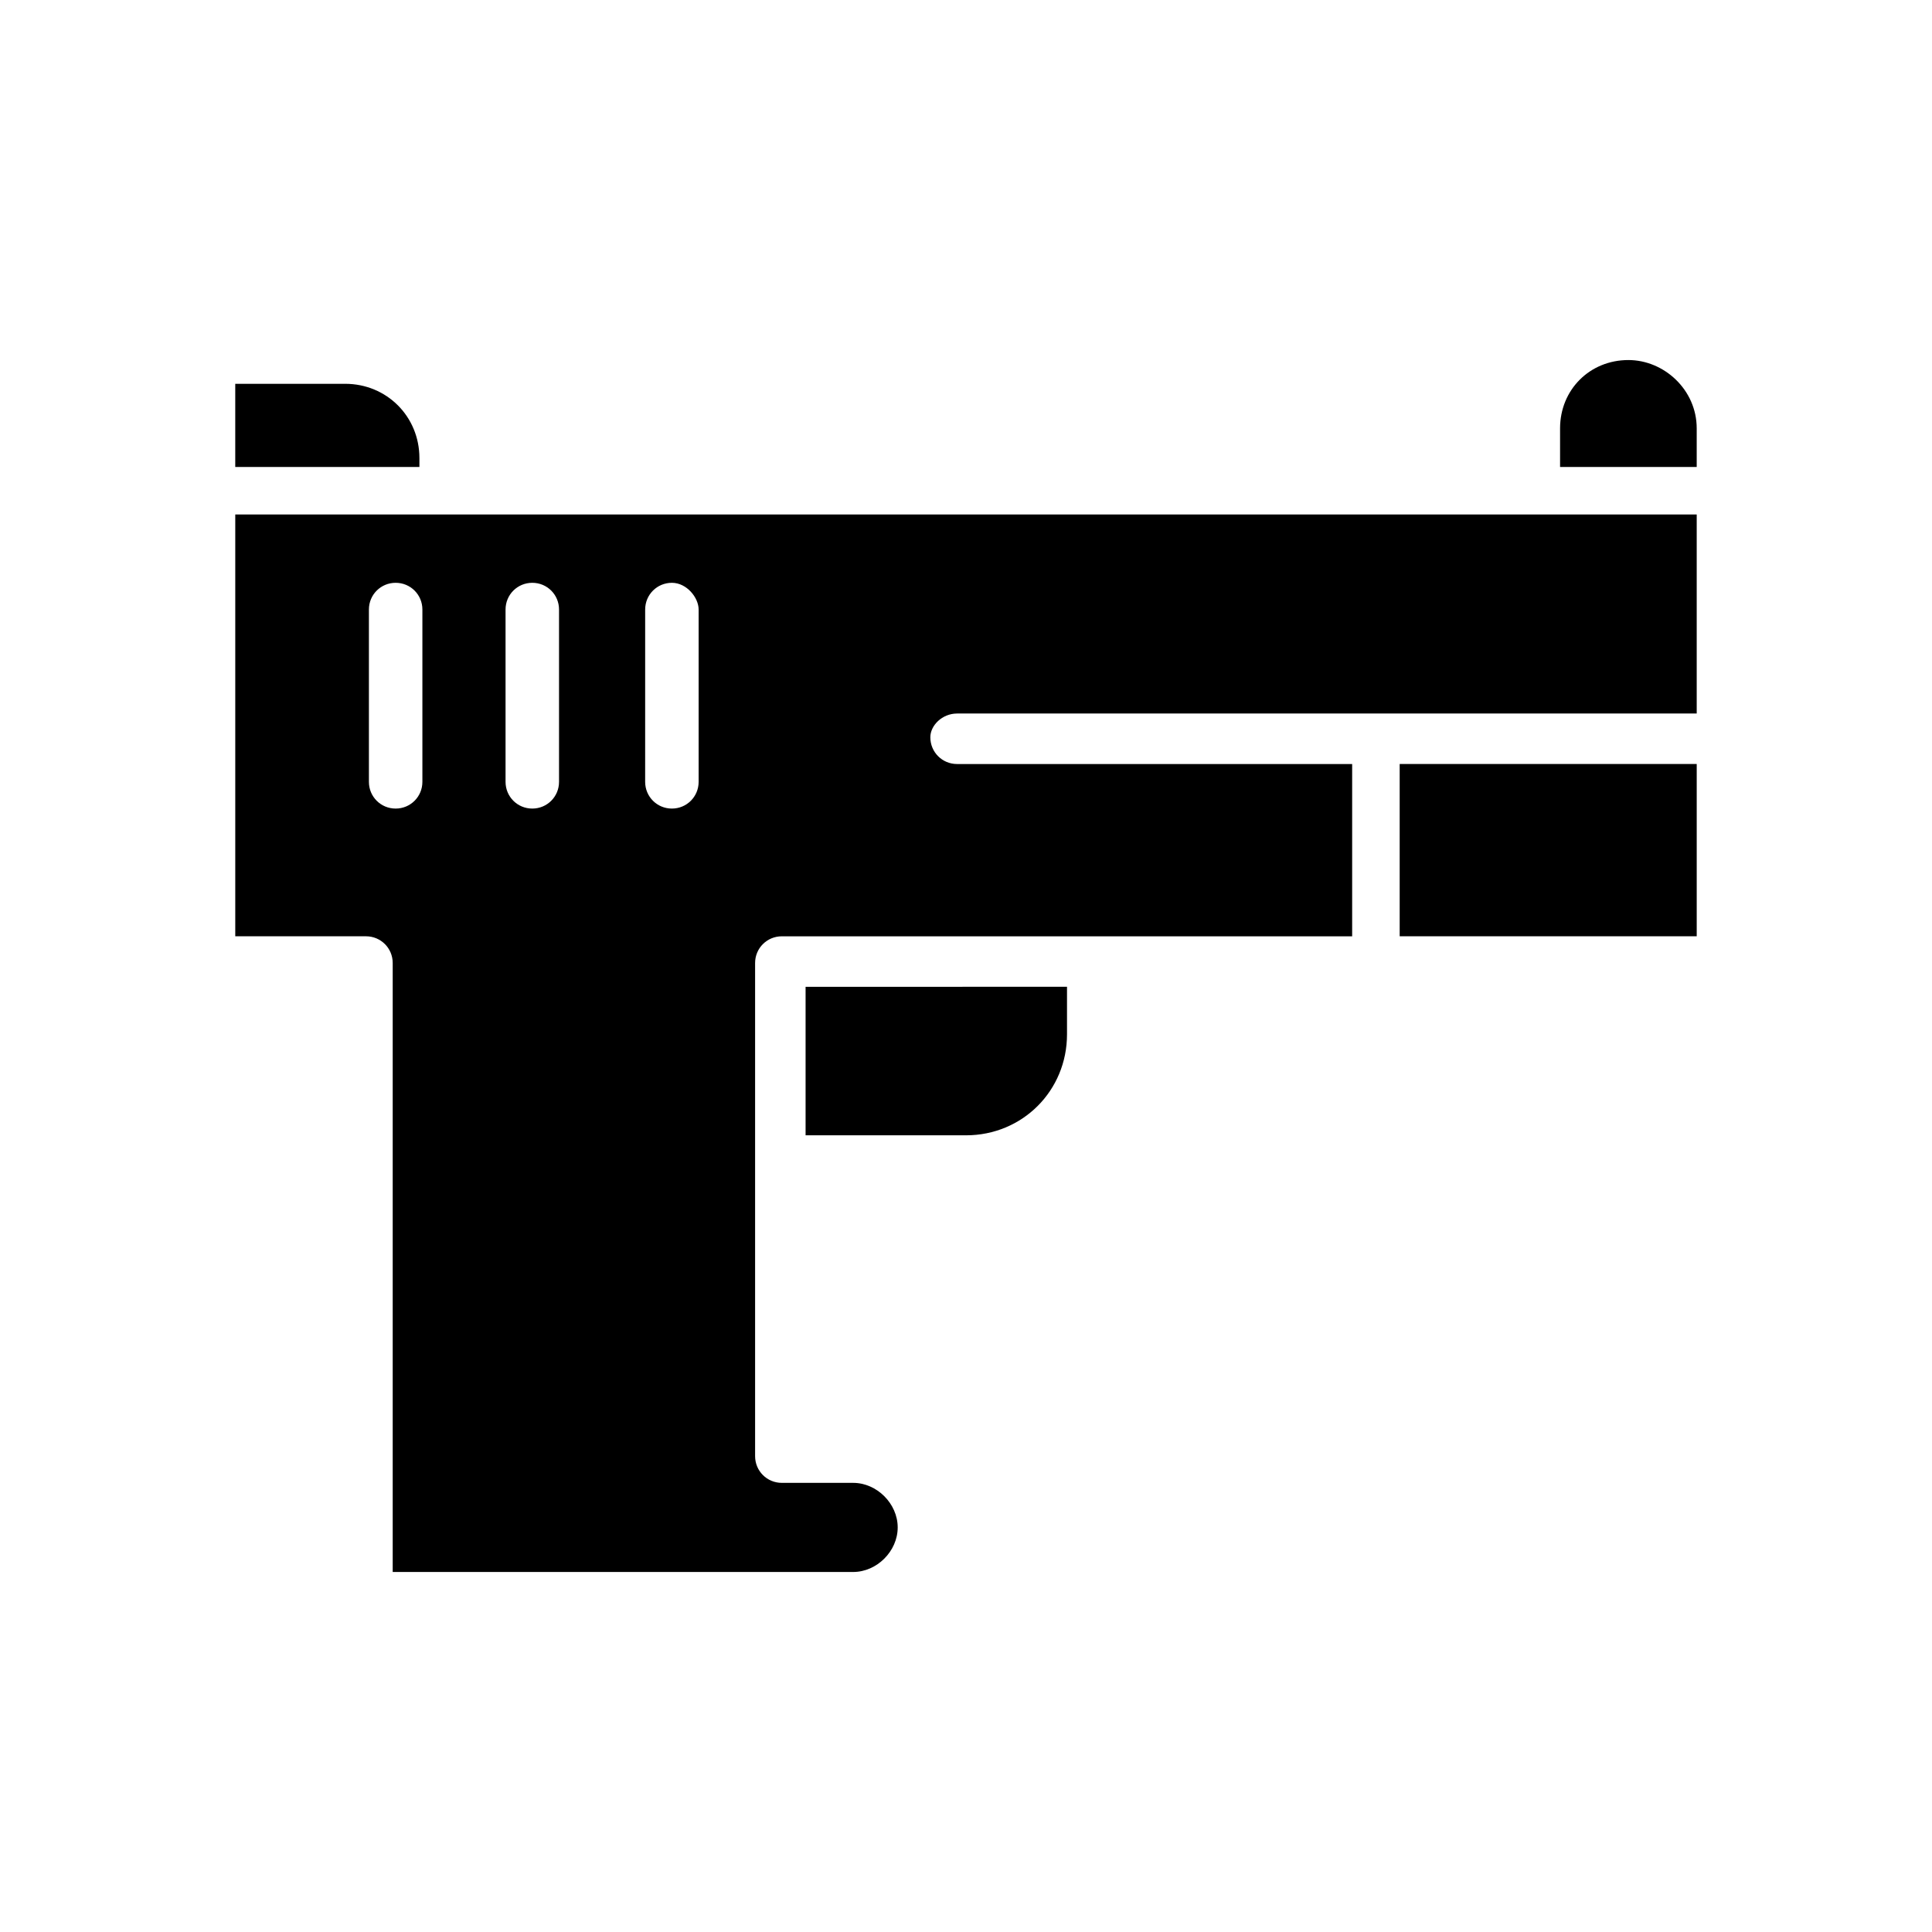
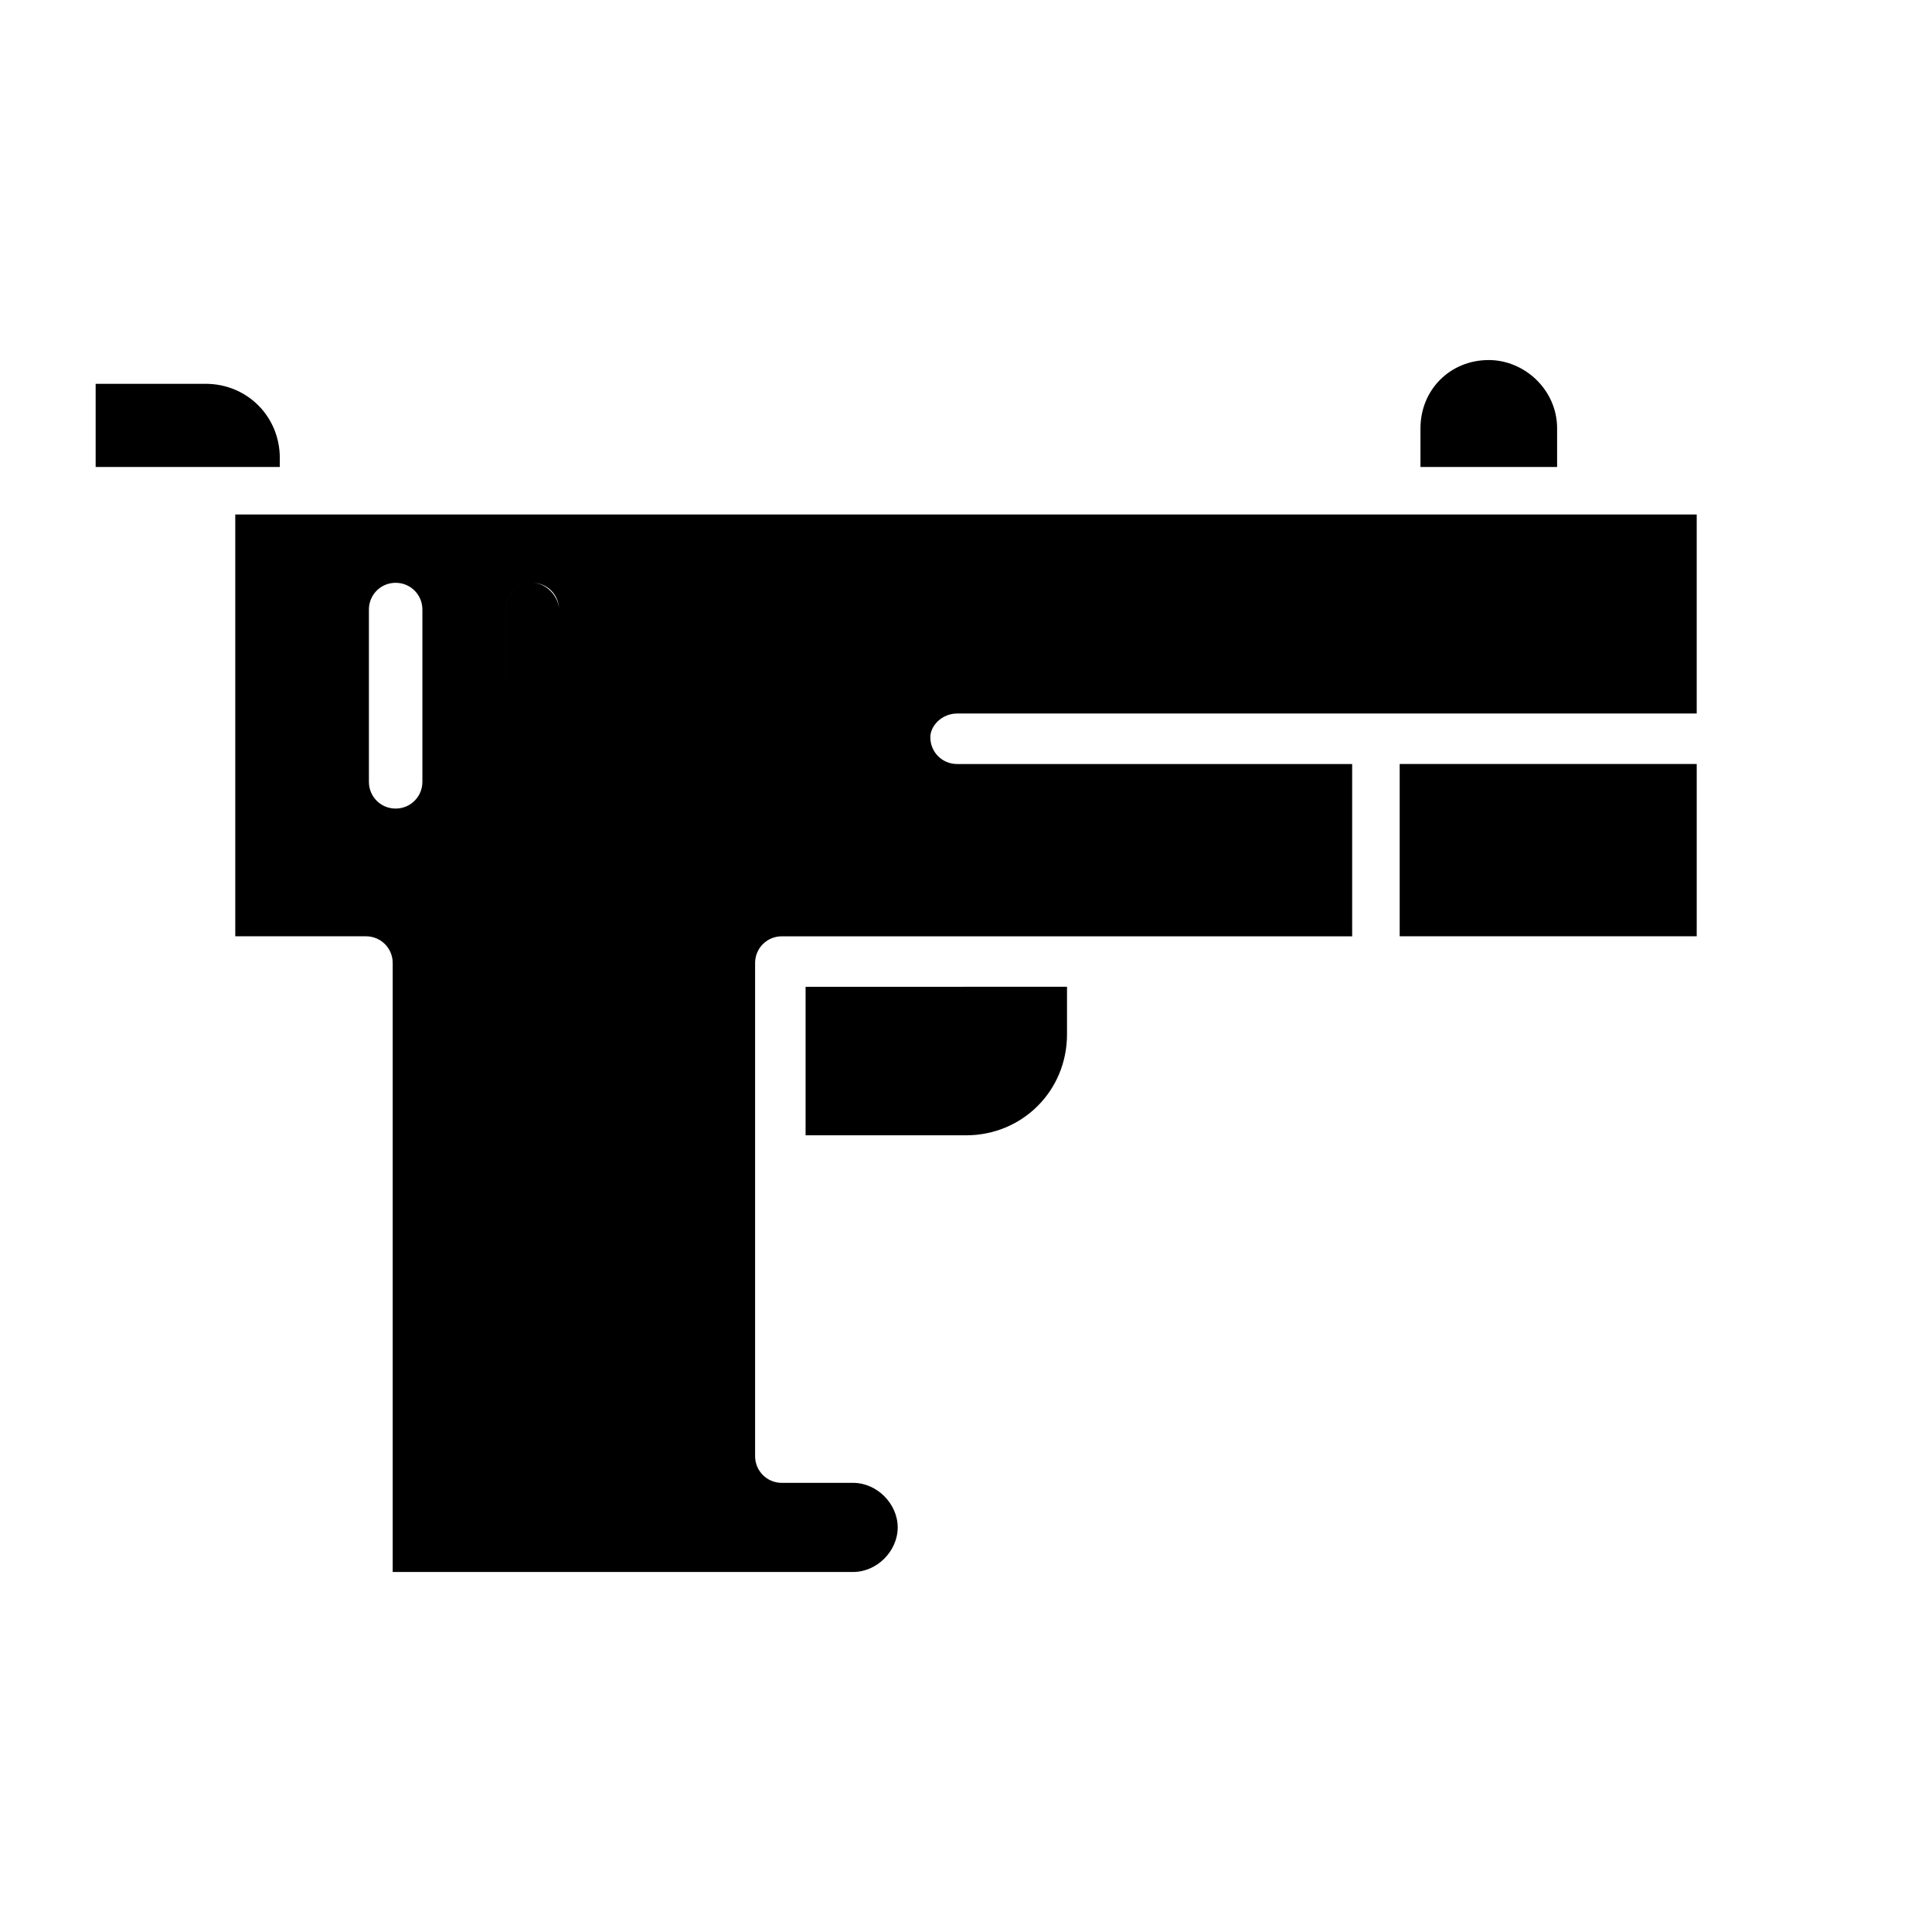
<svg xmlns="http://www.w3.org/2000/svg" fill="#000000" width="800px" height="800px" version="1.1" viewBox="144 144 512 512">
-   <path d="m514.93 347.26v44.867h78.719v-45.656h-78.719zm-157.44 58.25v39.359h42.512c14.957 0 26.766-11.809 26.766-26.766v-12.594zm40.148-72.422h196.01v-52.742h-387.3v111.78h34.637c3.938 0 7.086 3.148 7.086 7.086v161.38h122.02c6.297 0 11.809-5.512 11.809-11.809s-5.512-11.809-11.809-11.809h-18.895c-3.938 0-7.086-3.148-7.086-7.086v-130.67c0-3.938 3.148-7.086 7.086-7.086h151.14v-45.656h-104.7c-3.938 0-7.086-3.148-7.086-7.086 0-3.148 3.148-6.297 7.086-6.297zm-141.7 18.105c0 3.938-3.148 7.086-7.086 7.086s-7.086-3.148-7.086-7.086v-45.656c0-3.938 3.148-7.086 7.086-7.086s7.086 3.148 7.086 7.086zm36.211 0c0 3.938-3.148 7.086-7.086 7.086s-7.086-3.148-7.086-7.086v-45.656c0-3.938 3.148-7.086 7.086-7.086s7.086 3.148 7.086 7.086zm36.996 0c0 3.938-3.148 7.086-7.086 7.086s-7.086-3.148-7.086-7.086l0.004-45.656c0-3.938 3.148-7.086 7.086-7.086 3.934 0 7.082 3.938 7.082 7.086zm-93.676-105.48h-29.125v22.043h48.805v-2.363c0-11.02-8.66-19.68-19.68-19.68zm340.07-6.297c-10.234 0-18.105 7.871-18.105 18.105v10.234h36.211v-10.234c0-10.234-8.656-18.105-18.105-18.105z" />
+   <path d="m514.93 347.26v44.867h78.719v-45.656h-78.719zm-157.44 58.25v39.359h42.512c14.957 0 26.766-11.809 26.766-26.766v-12.594zm40.148-72.422h196.01v-52.742h-387.3v111.78h34.637c3.938 0 7.086 3.148 7.086 7.086v161.38h122.02c6.297 0 11.809-5.512 11.809-11.809s-5.512-11.809-11.809-11.809h-18.895c-3.938 0-7.086-3.148-7.086-7.086v-130.67c0-3.938 3.148-7.086 7.086-7.086h151.14v-45.656h-104.7c-3.938 0-7.086-3.148-7.086-7.086 0-3.148 3.148-6.297 7.086-6.297zm-141.7 18.105c0 3.938-3.148 7.086-7.086 7.086s-7.086-3.148-7.086-7.086v-45.656c0-3.938 3.148-7.086 7.086-7.086s7.086 3.148 7.086 7.086zm36.211 0c0 3.938-3.148 7.086-7.086 7.086s-7.086-3.148-7.086-7.086v-45.656c0-3.938 3.148-7.086 7.086-7.086s7.086 3.148 7.086 7.086zc0 3.938-3.148 7.086-7.086 7.086s-7.086-3.148-7.086-7.086l0.004-45.656c0-3.938 3.148-7.086 7.086-7.086 3.934 0 7.082 3.938 7.082 7.086zm-93.676-105.48h-29.125v22.043h48.805v-2.363c0-11.02-8.66-19.68-19.68-19.68zm340.07-6.297c-10.234 0-18.105 7.871-18.105 18.105v10.234h36.211v-10.234c0-10.234-8.656-18.105-18.105-18.105z" />
</svg>